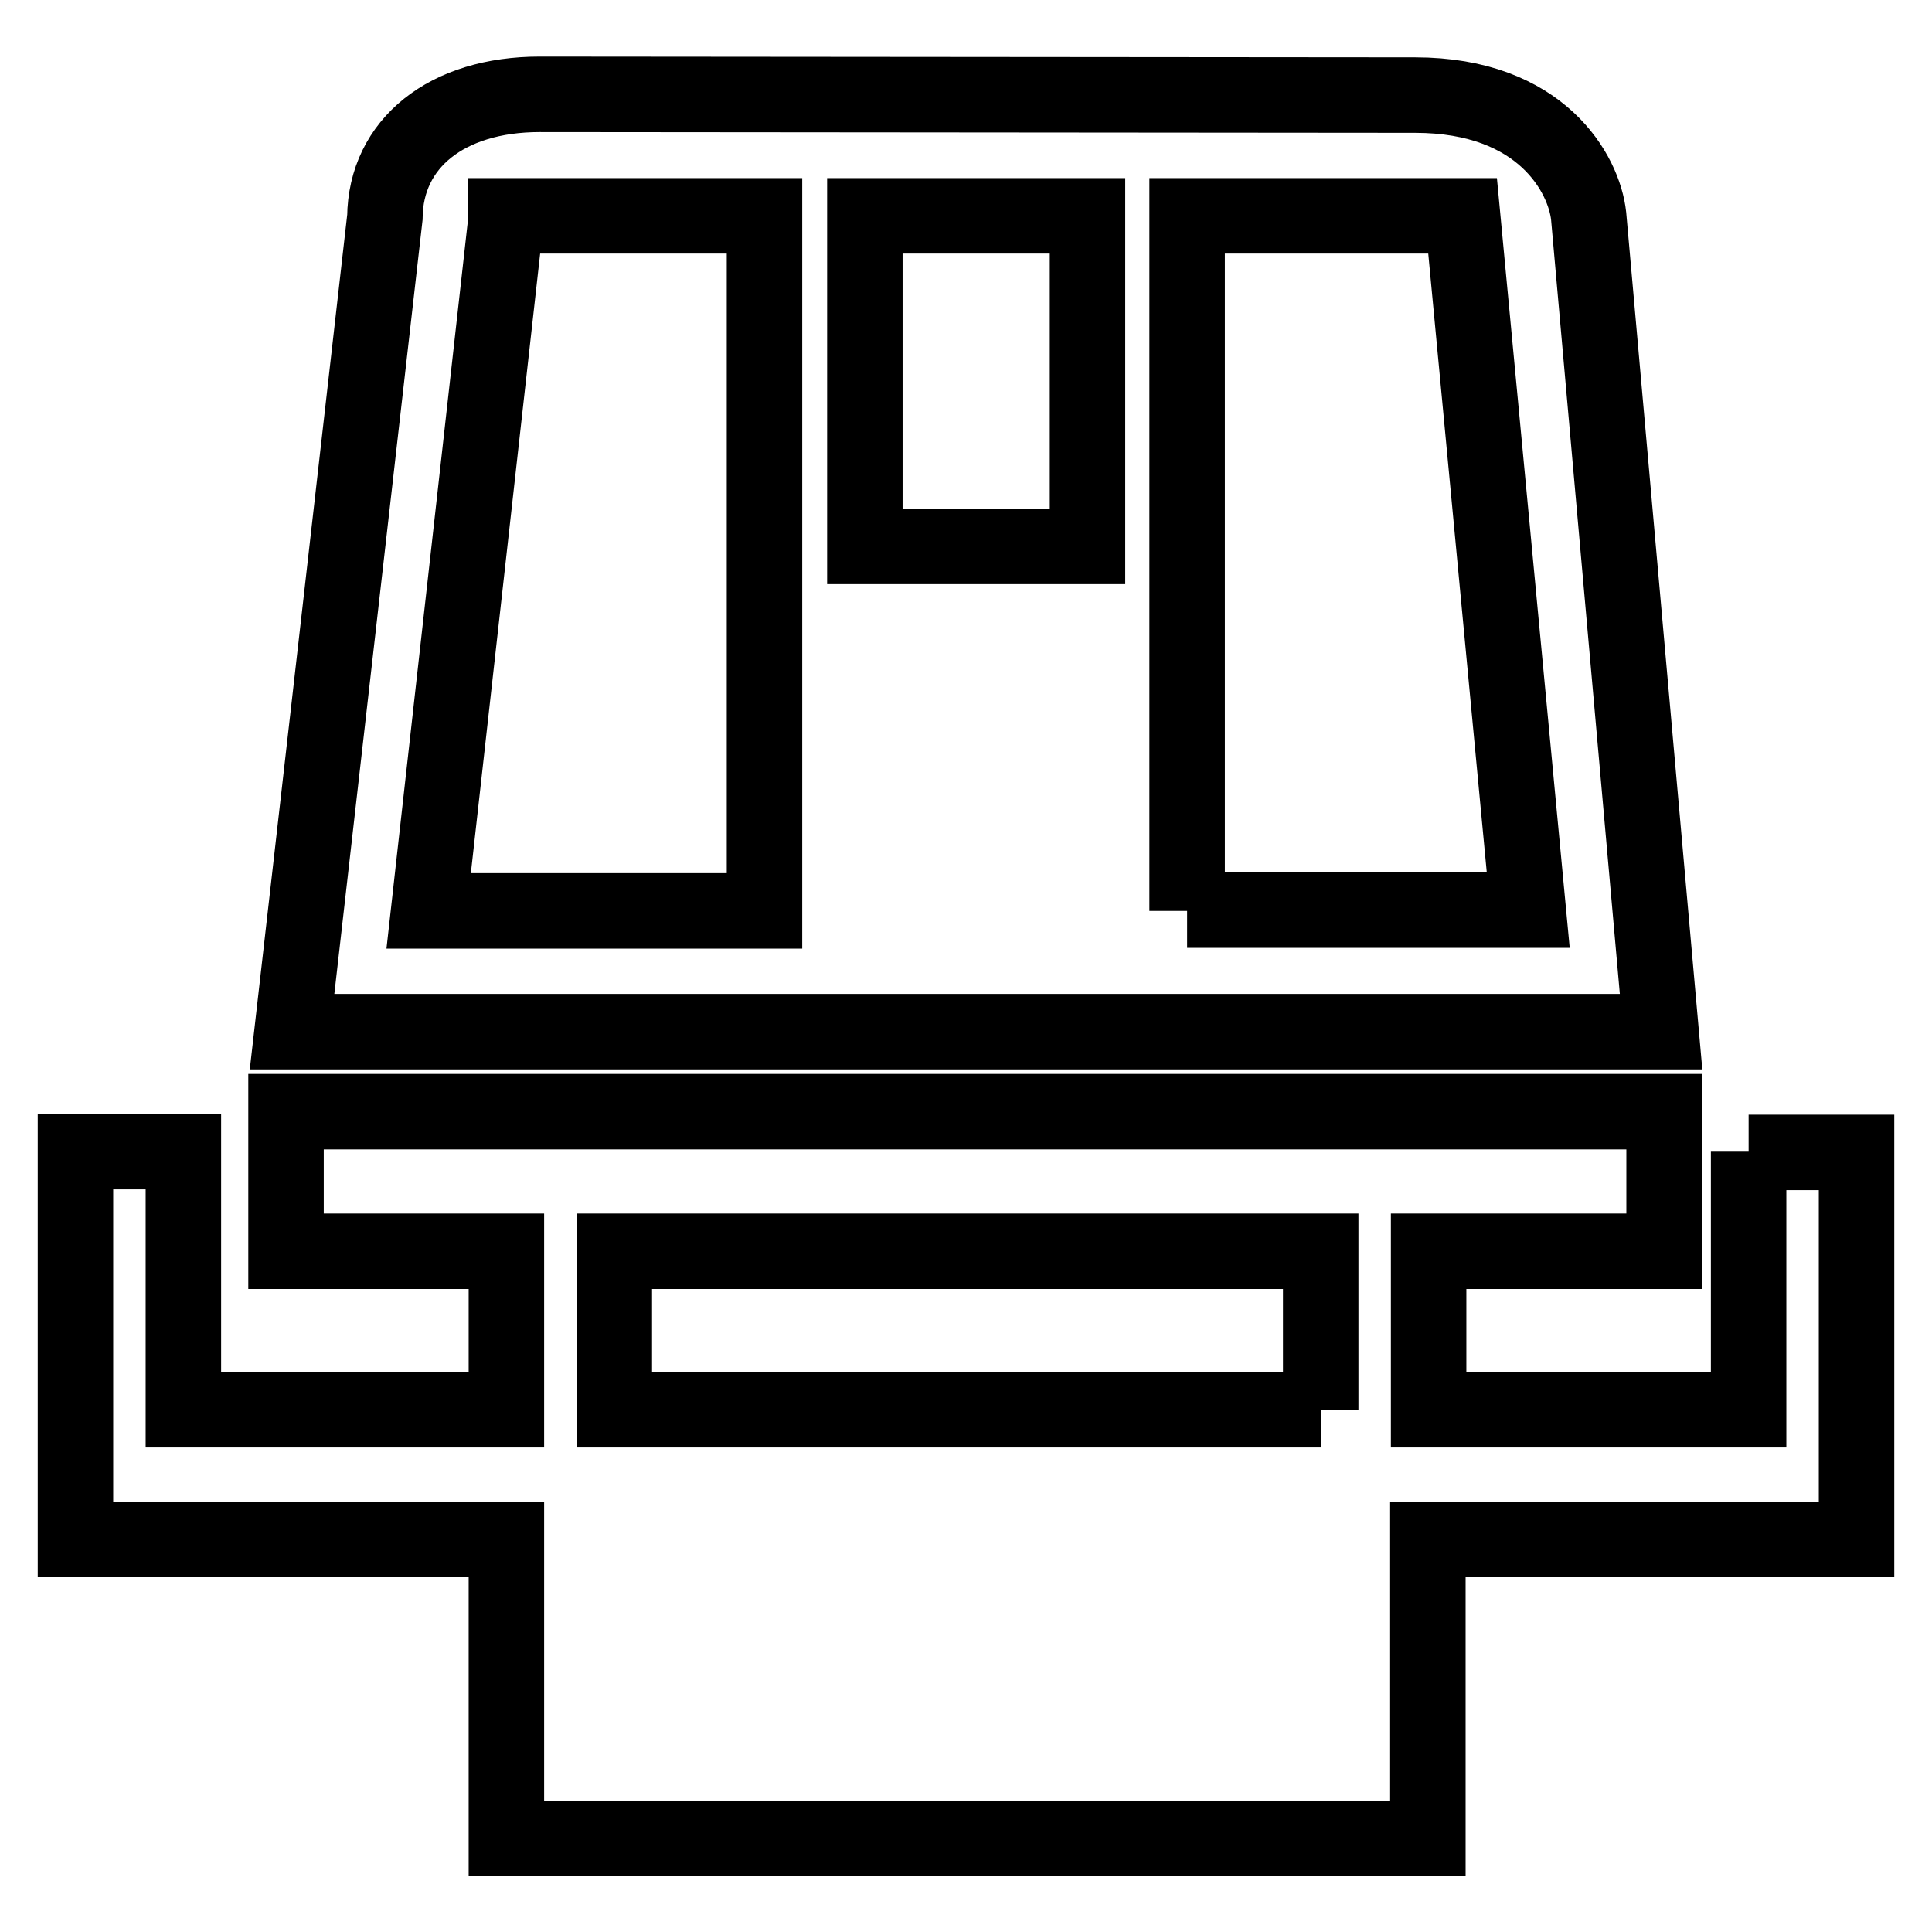
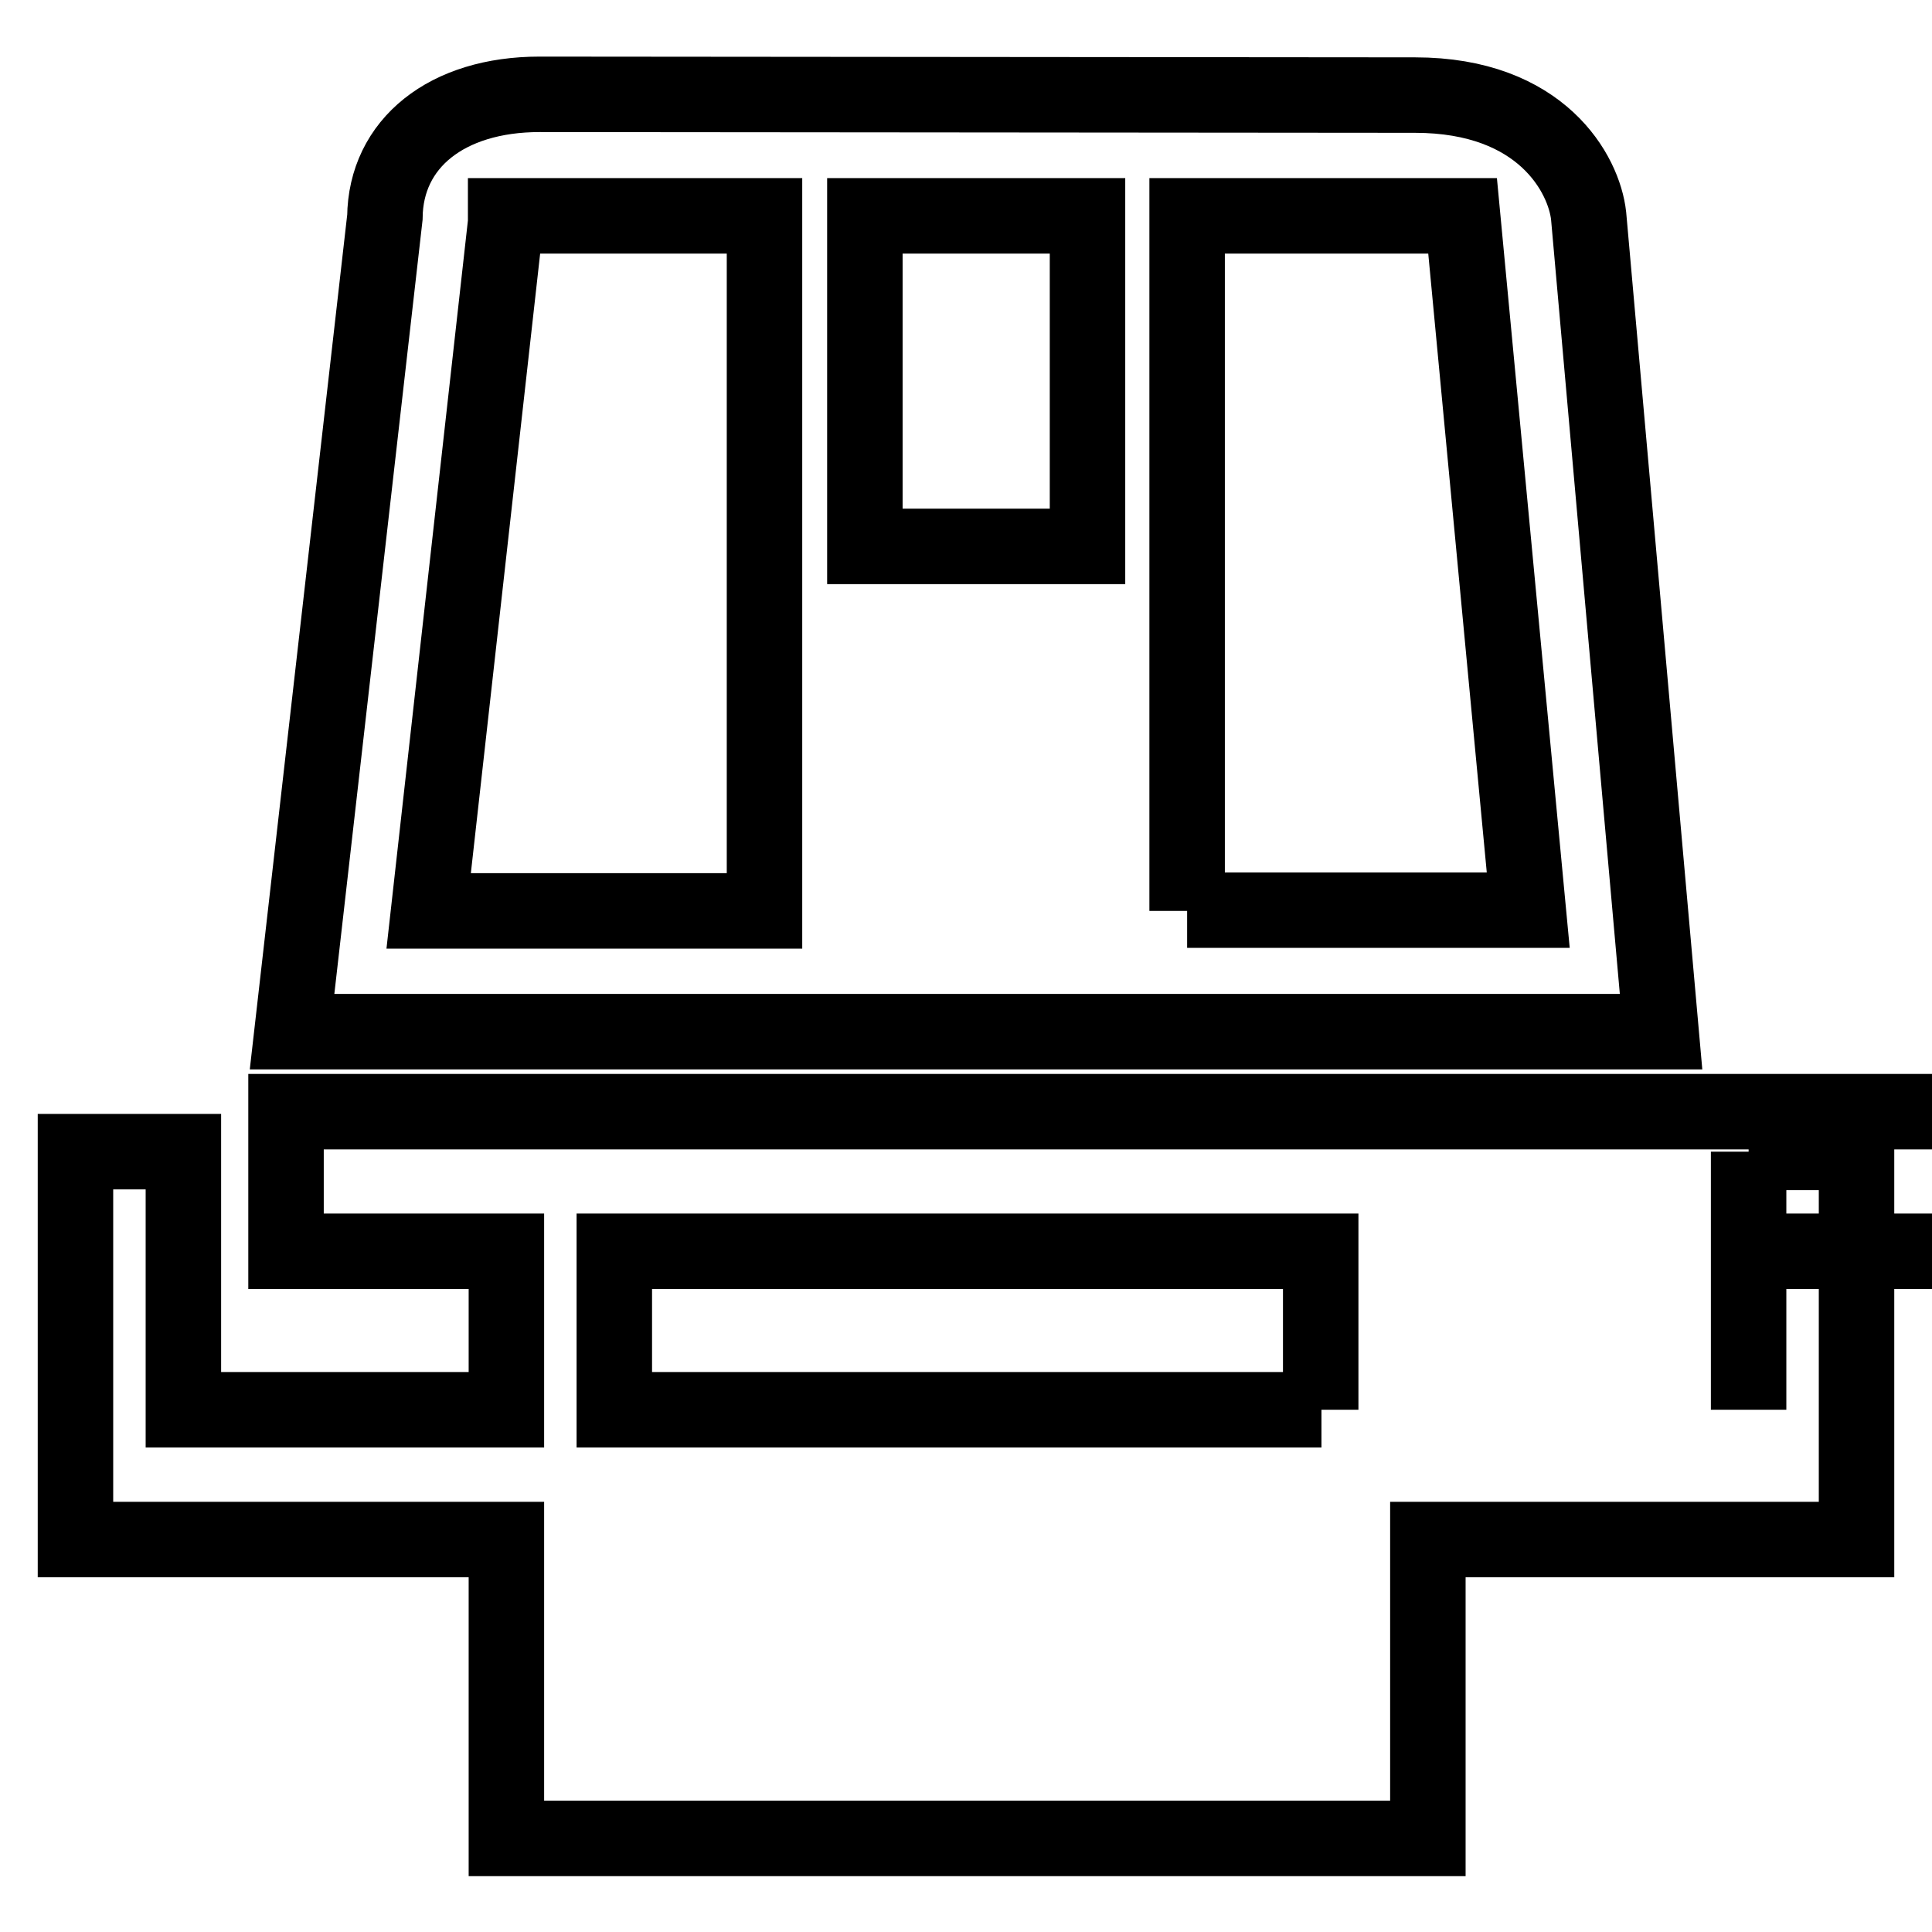
<svg xmlns="http://www.w3.org/2000/svg" version="1.1" x="0px" y="0px" viewBox="0 0 256 256" enable-background="new 0 0 256 256" xml:space="preserve">
  <g>
-     <path stroke-width="10" fill-opacity="0" stroke="#000000" d="M210.5,28.6c-0.6-5.5-6.2-16-23-16L71.5,12.5C59.2,12.5,51.1,19,51,28.8L38.7,136.7h181.4L210.5,28.6z  M101.3,120.7H56.8l10.2-91.2l0-0.9l34.3,0V120.7z M144.1,72.4h-29.5V28.6l29.5,0V72.4z M157.3,120.7V28.6l36.5,0l8.7,92H157.3z  M231.7,152.6v34.2h-42.4v-21h31.2v-18.5H37.9v18.5h29.2v21H24.3v-34.2H10V204h1.9h12.3h42.9v39.6h122.1V204h42.4H246v-17.1v-34.2 H231.7z M175.1,186.8H81.4v-21h93.6V186.8z" />
+     <path stroke-width="10" fill-opacity="0" stroke="#000000" d="M210.5,28.6c-0.6-5.5-6.2-16-23-16L71.5,12.5C59.2,12.5,51.1,19,51,28.8L38.7,136.7h181.4L210.5,28.6z  M101.3,120.7H56.8l10.2-91.2l0-0.9l34.3,0V120.7z M144.1,72.4h-29.5V28.6l29.5,0V72.4z M157.3,120.7V28.6l36.5,0l8.7,92H157.3z  M231.7,152.6v34.2v-21h31.2v-18.5H37.9v18.5h29.2v21H24.3v-34.2H10V204h1.9h12.3h42.9v39.6h122.1V204h42.4H246v-17.1v-34.2 H231.7z M175.1,186.8H81.4v-21h93.6V186.8z" />
  </g>
</svg>